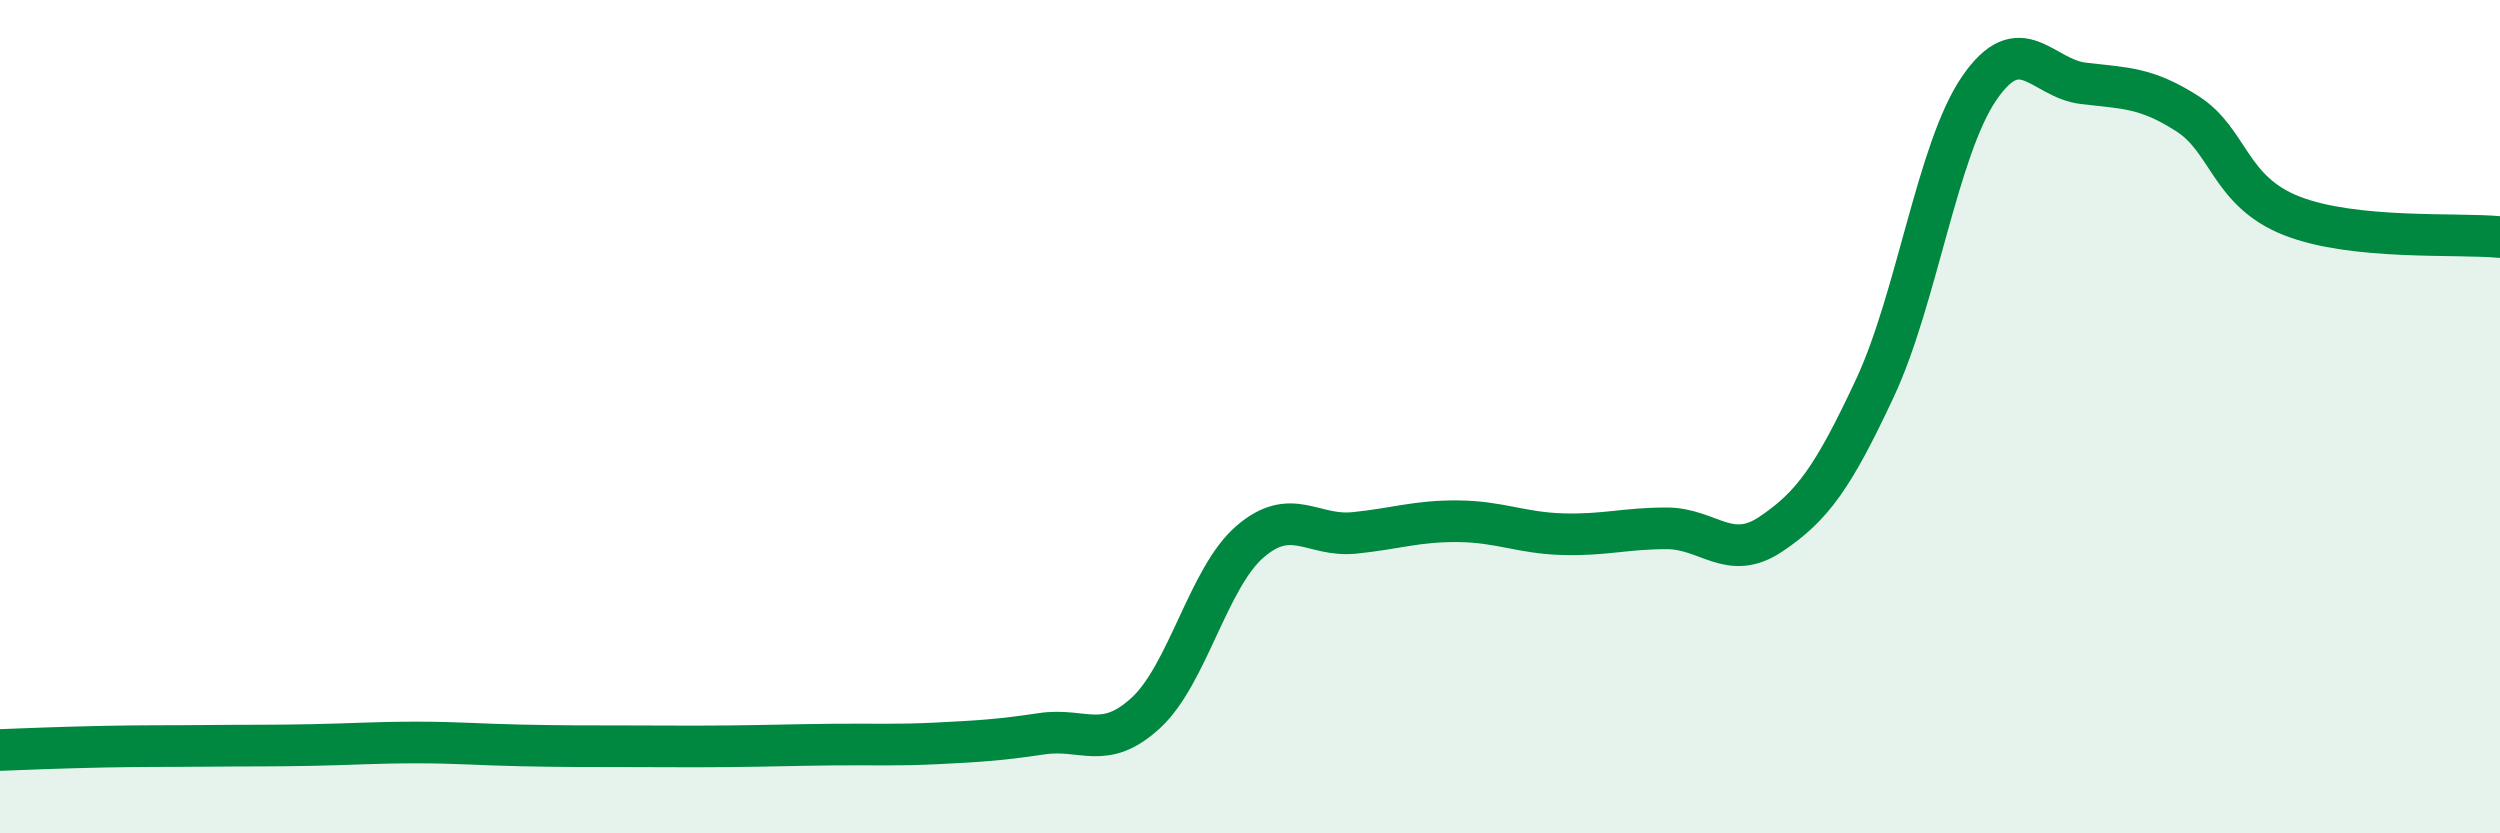
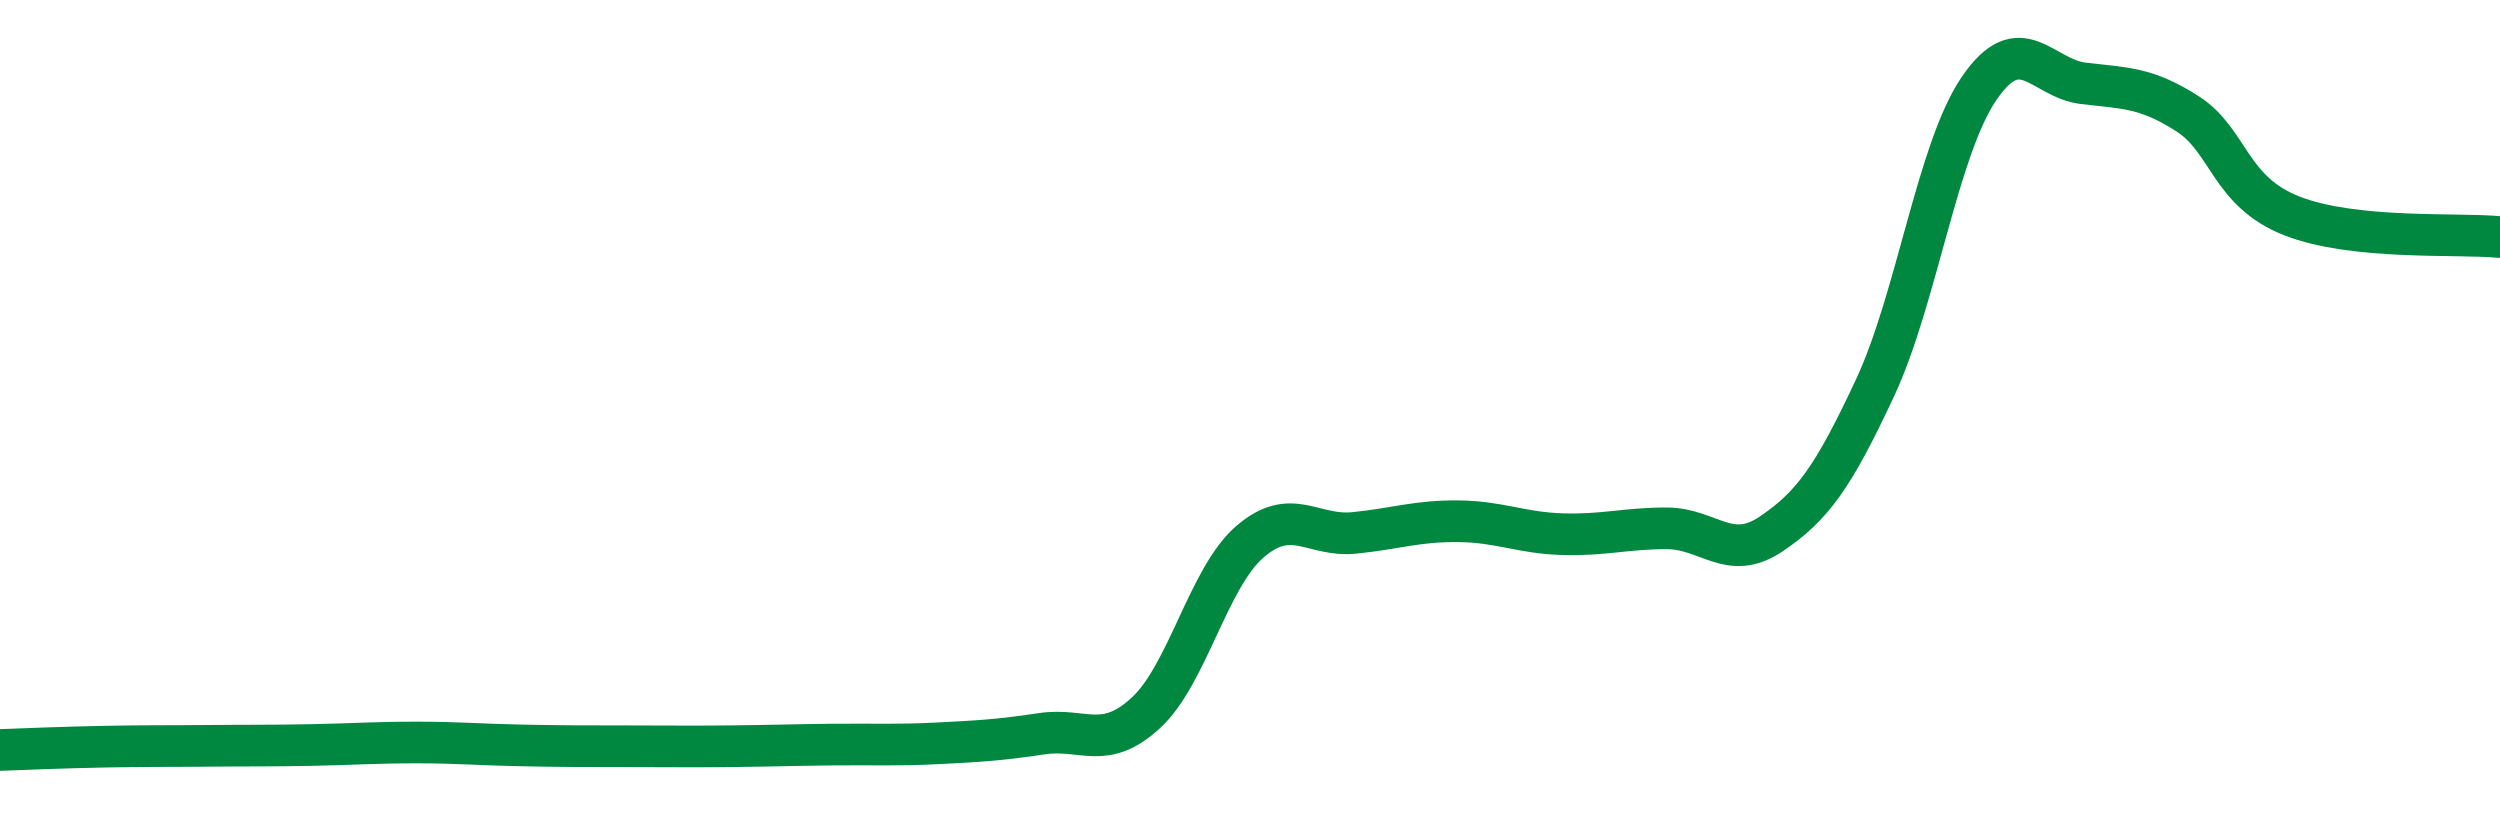
<svg xmlns="http://www.w3.org/2000/svg" width="60" height="20" viewBox="0 0 60 20">
-   <path d="M 0,18 C 0.5,17.98 1.5,17.94 2.5,17.92 C 3.5,17.9 4,17.91 5,17.9 C 6,17.89 6.5,17.9 7.5,17.88 C 8.5,17.86 9,17.82 10,17.82 C 11,17.82 11.5,17.87 12.5,17.89 C 13.5,17.91 14,17.91 15,17.91 C 16,17.91 16.5,17.92 17.5,17.91 C 18.5,17.9 19,17.88 20,17.87 C 21,17.86 21.5,17.89 22.5,17.84 C 23.5,17.79 24,17.76 25,17.61 C 26,17.46 26.5,18.03 27.5,17.11 C 28.5,16.19 29,13.86 30,13 C 31,12.14 31.5,12.89 32.5,12.79 C 33.5,12.69 34,12.5 35,12.51 C 36,12.52 36.5,12.79 37.5,12.82 C 38.5,12.85 39,12.68 40,12.68 C 41,12.68 41.5,13.49 42.5,12.82 C 43.5,12.15 44,11.45 45,9.31 C 46,7.17 46.5,3.58 47.5,2.12 C 48.5,0.66 49,1.88 50,2 C 51,2.12 51.5,2.09 52.5,2.73 C 53.5,3.37 53.5,4.59 55,5.18 C 56.5,5.77 59,5.59 60,5.69L60 20L0 20Z" fill="#008740" opacity="0.1" stroke-linecap="round" stroke-linejoin="round" />
  <path d="M 0,18 C 0.5,17.98 1.5,17.94 2.5,17.92 C 3.5,17.9 4,17.91 5,17.9 C 6,17.89 6.5,17.9 7.5,17.88 C 8.5,17.86 9,17.82 10,17.82 C 11,17.82 11.5,17.87 12.5,17.89 C 13.5,17.91 14,17.91 15,17.91 C 16,17.91 16.5,17.92 17.5,17.91 C 18.5,17.9 19,17.88 20,17.87 C 21,17.86 21.5,17.89 22.5,17.84 C 23.5,17.79 24,17.76 25,17.61 C 26,17.46 26.5,18.03 27.5,17.11 C 28.5,16.19 29,13.86 30,13 C 31,12.14 31.5,12.89 32.5,12.79 C 33.5,12.69 34,12.5 35,12.51 C 36,12.52 36.5,12.79 37.5,12.82 C 38.5,12.85 39,12.68 40,12.68 C 41,12.68 41.5,13.49 42.5,12.82 C 43.5,12.15 44,11.45 45,9.31 C 46,7.17 46.5,3.58 47.5,2.12 C 48.5,0.66 49,1.88 50,2 C 51,2.12 51.5,2.09 52.5,2.73 C 53.5,3.37 53.5,4.59 55,5.18 C 56.5,5.77 59,5.59 60,5.69" stroke="#008740" stroke-width="1" fill="none" stroke-linecap="round" stroke-linejoin="round" />
</svg>